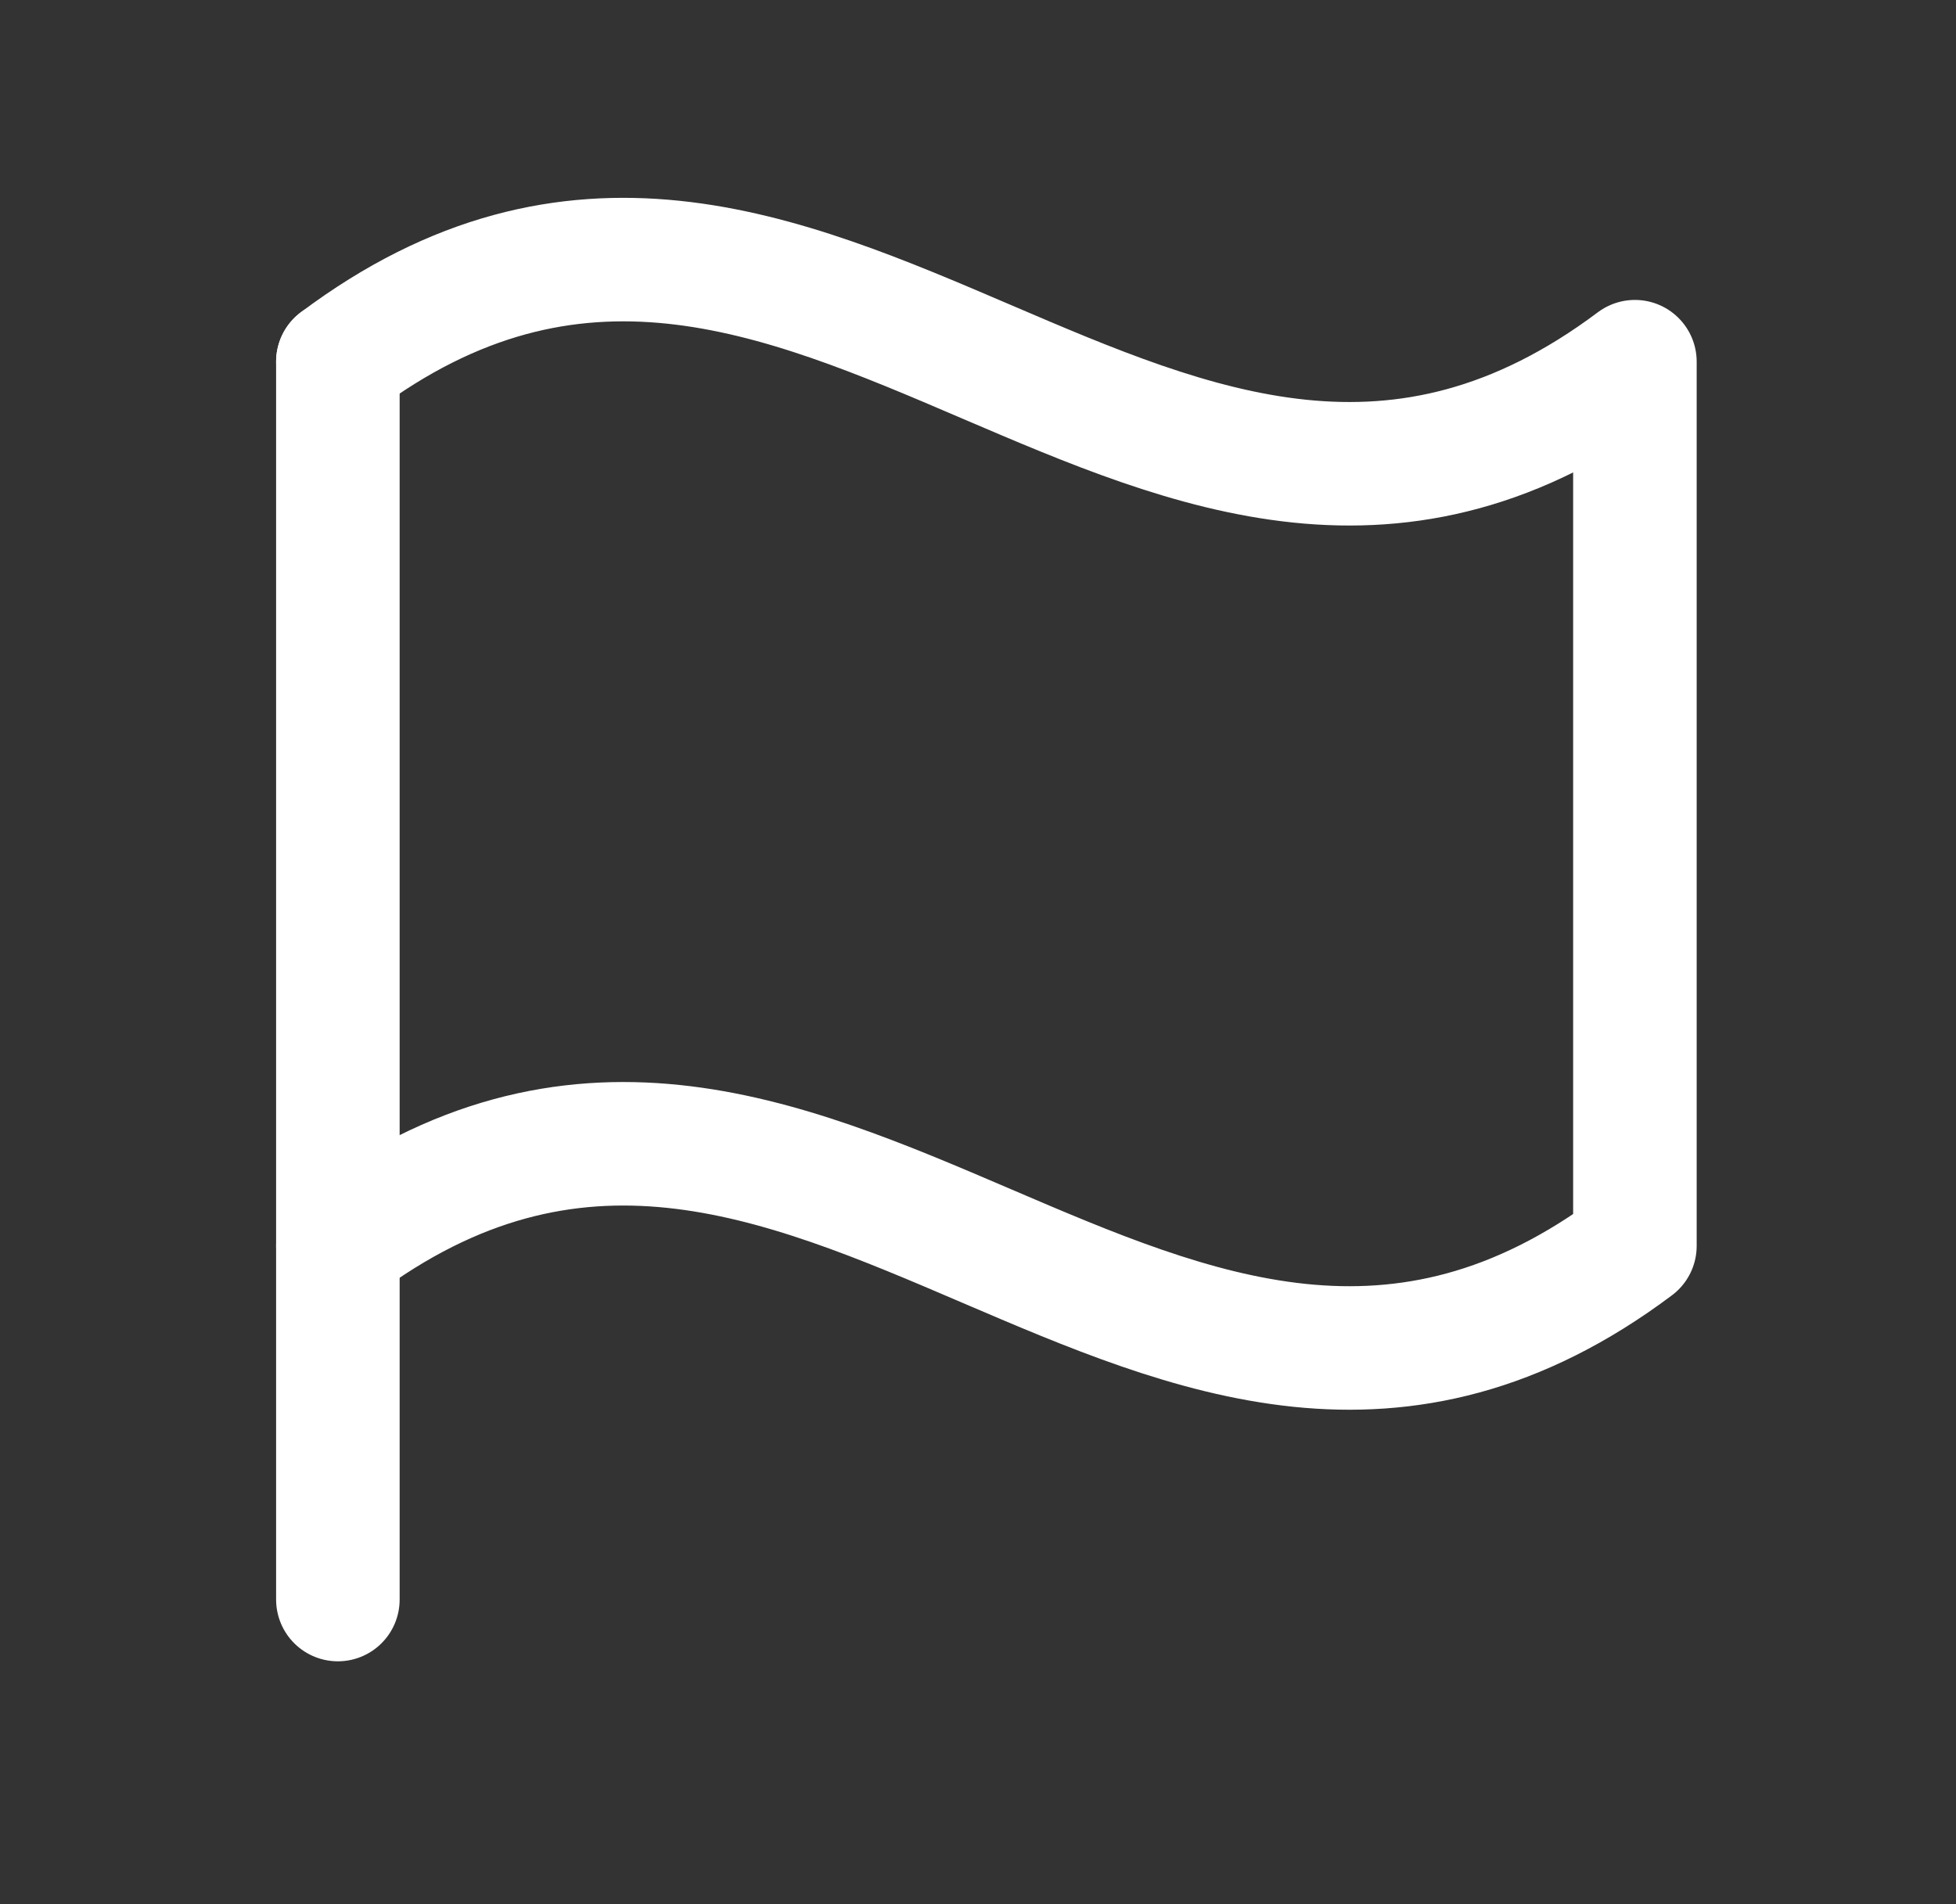
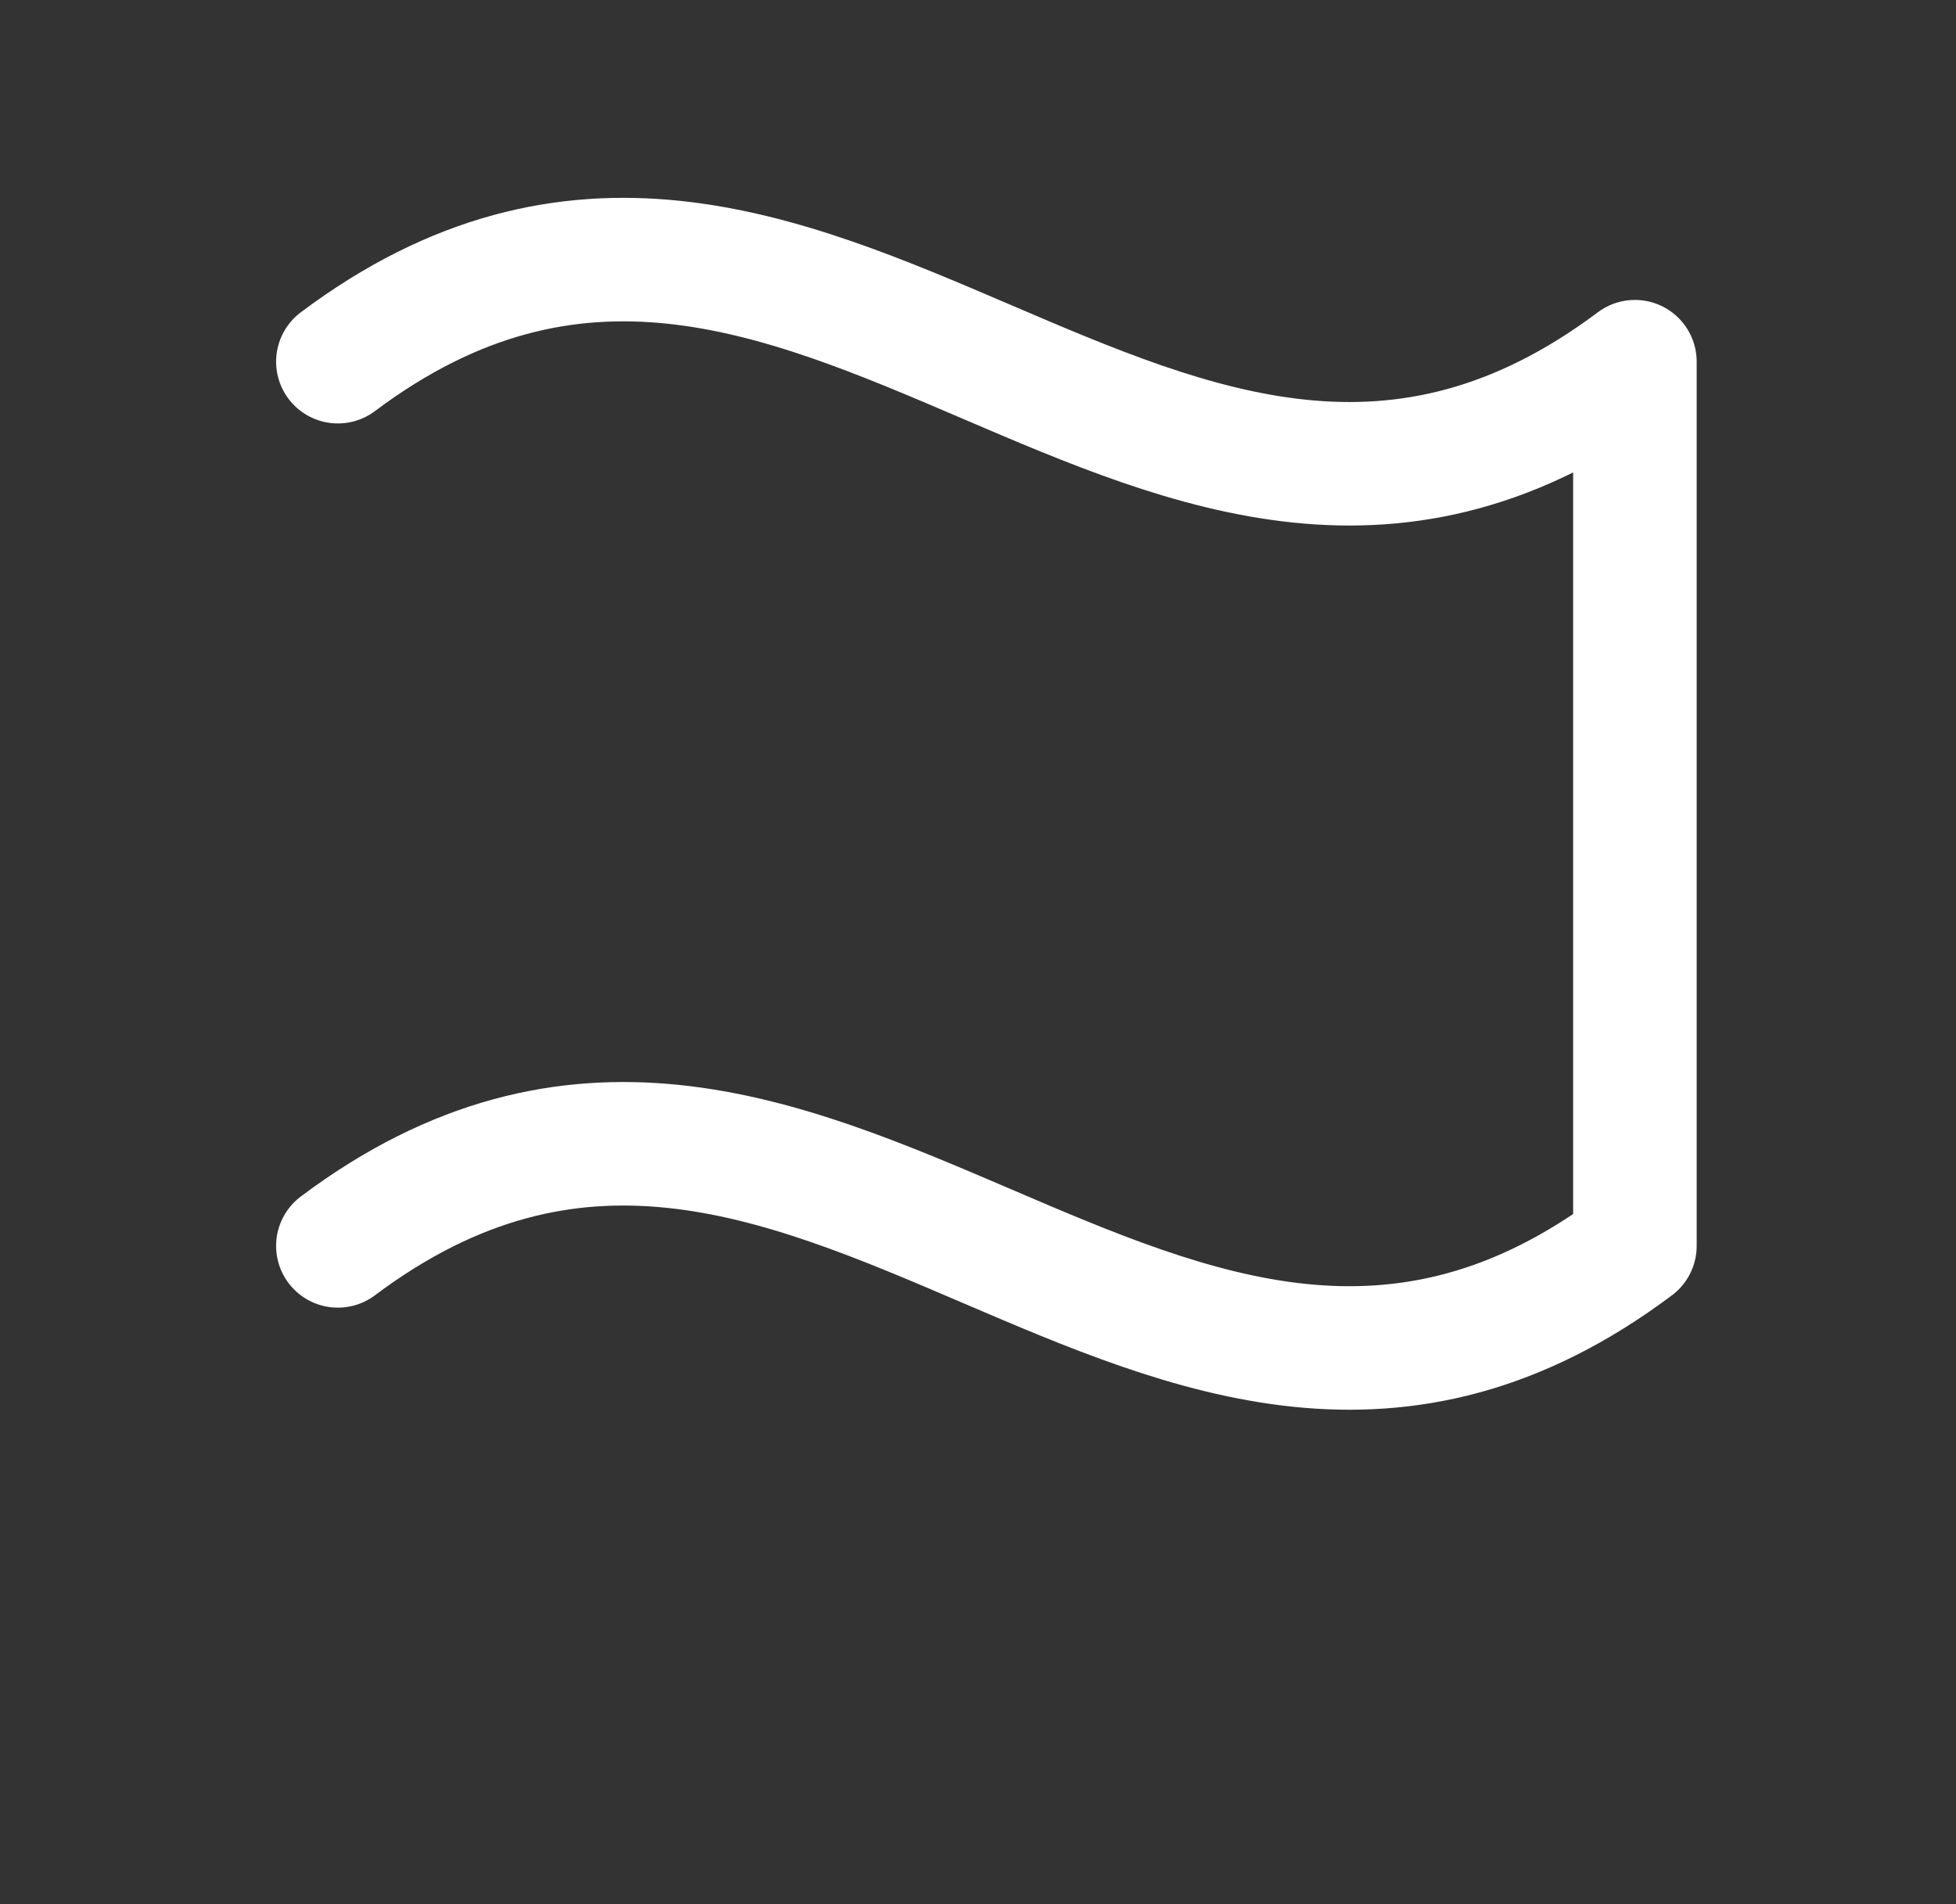
<svg xmlns="http://www.w3.org/2000/svg" width="38" height="37" viewBox="0 0 38 37" fill="none">
  <rect x="0" y="0" width="38" height="37" fill="#333333" stroke="none" />
-   <path d="M6.564 31.081V7.028" stroke="white" stroke-width="2.4" stroke-linecap="round" stroke-linejoin="round" />
  <path d="M6.564 24.209C15.727 17.336 22.599 31.081 31.762 24.209V7.028C22.599 13.9 15.727 0.156 6.564 7.028" stroke="white" stroke-width="2.4" stroke-linecap="round" stroke-linejoin="round" />
</svg>